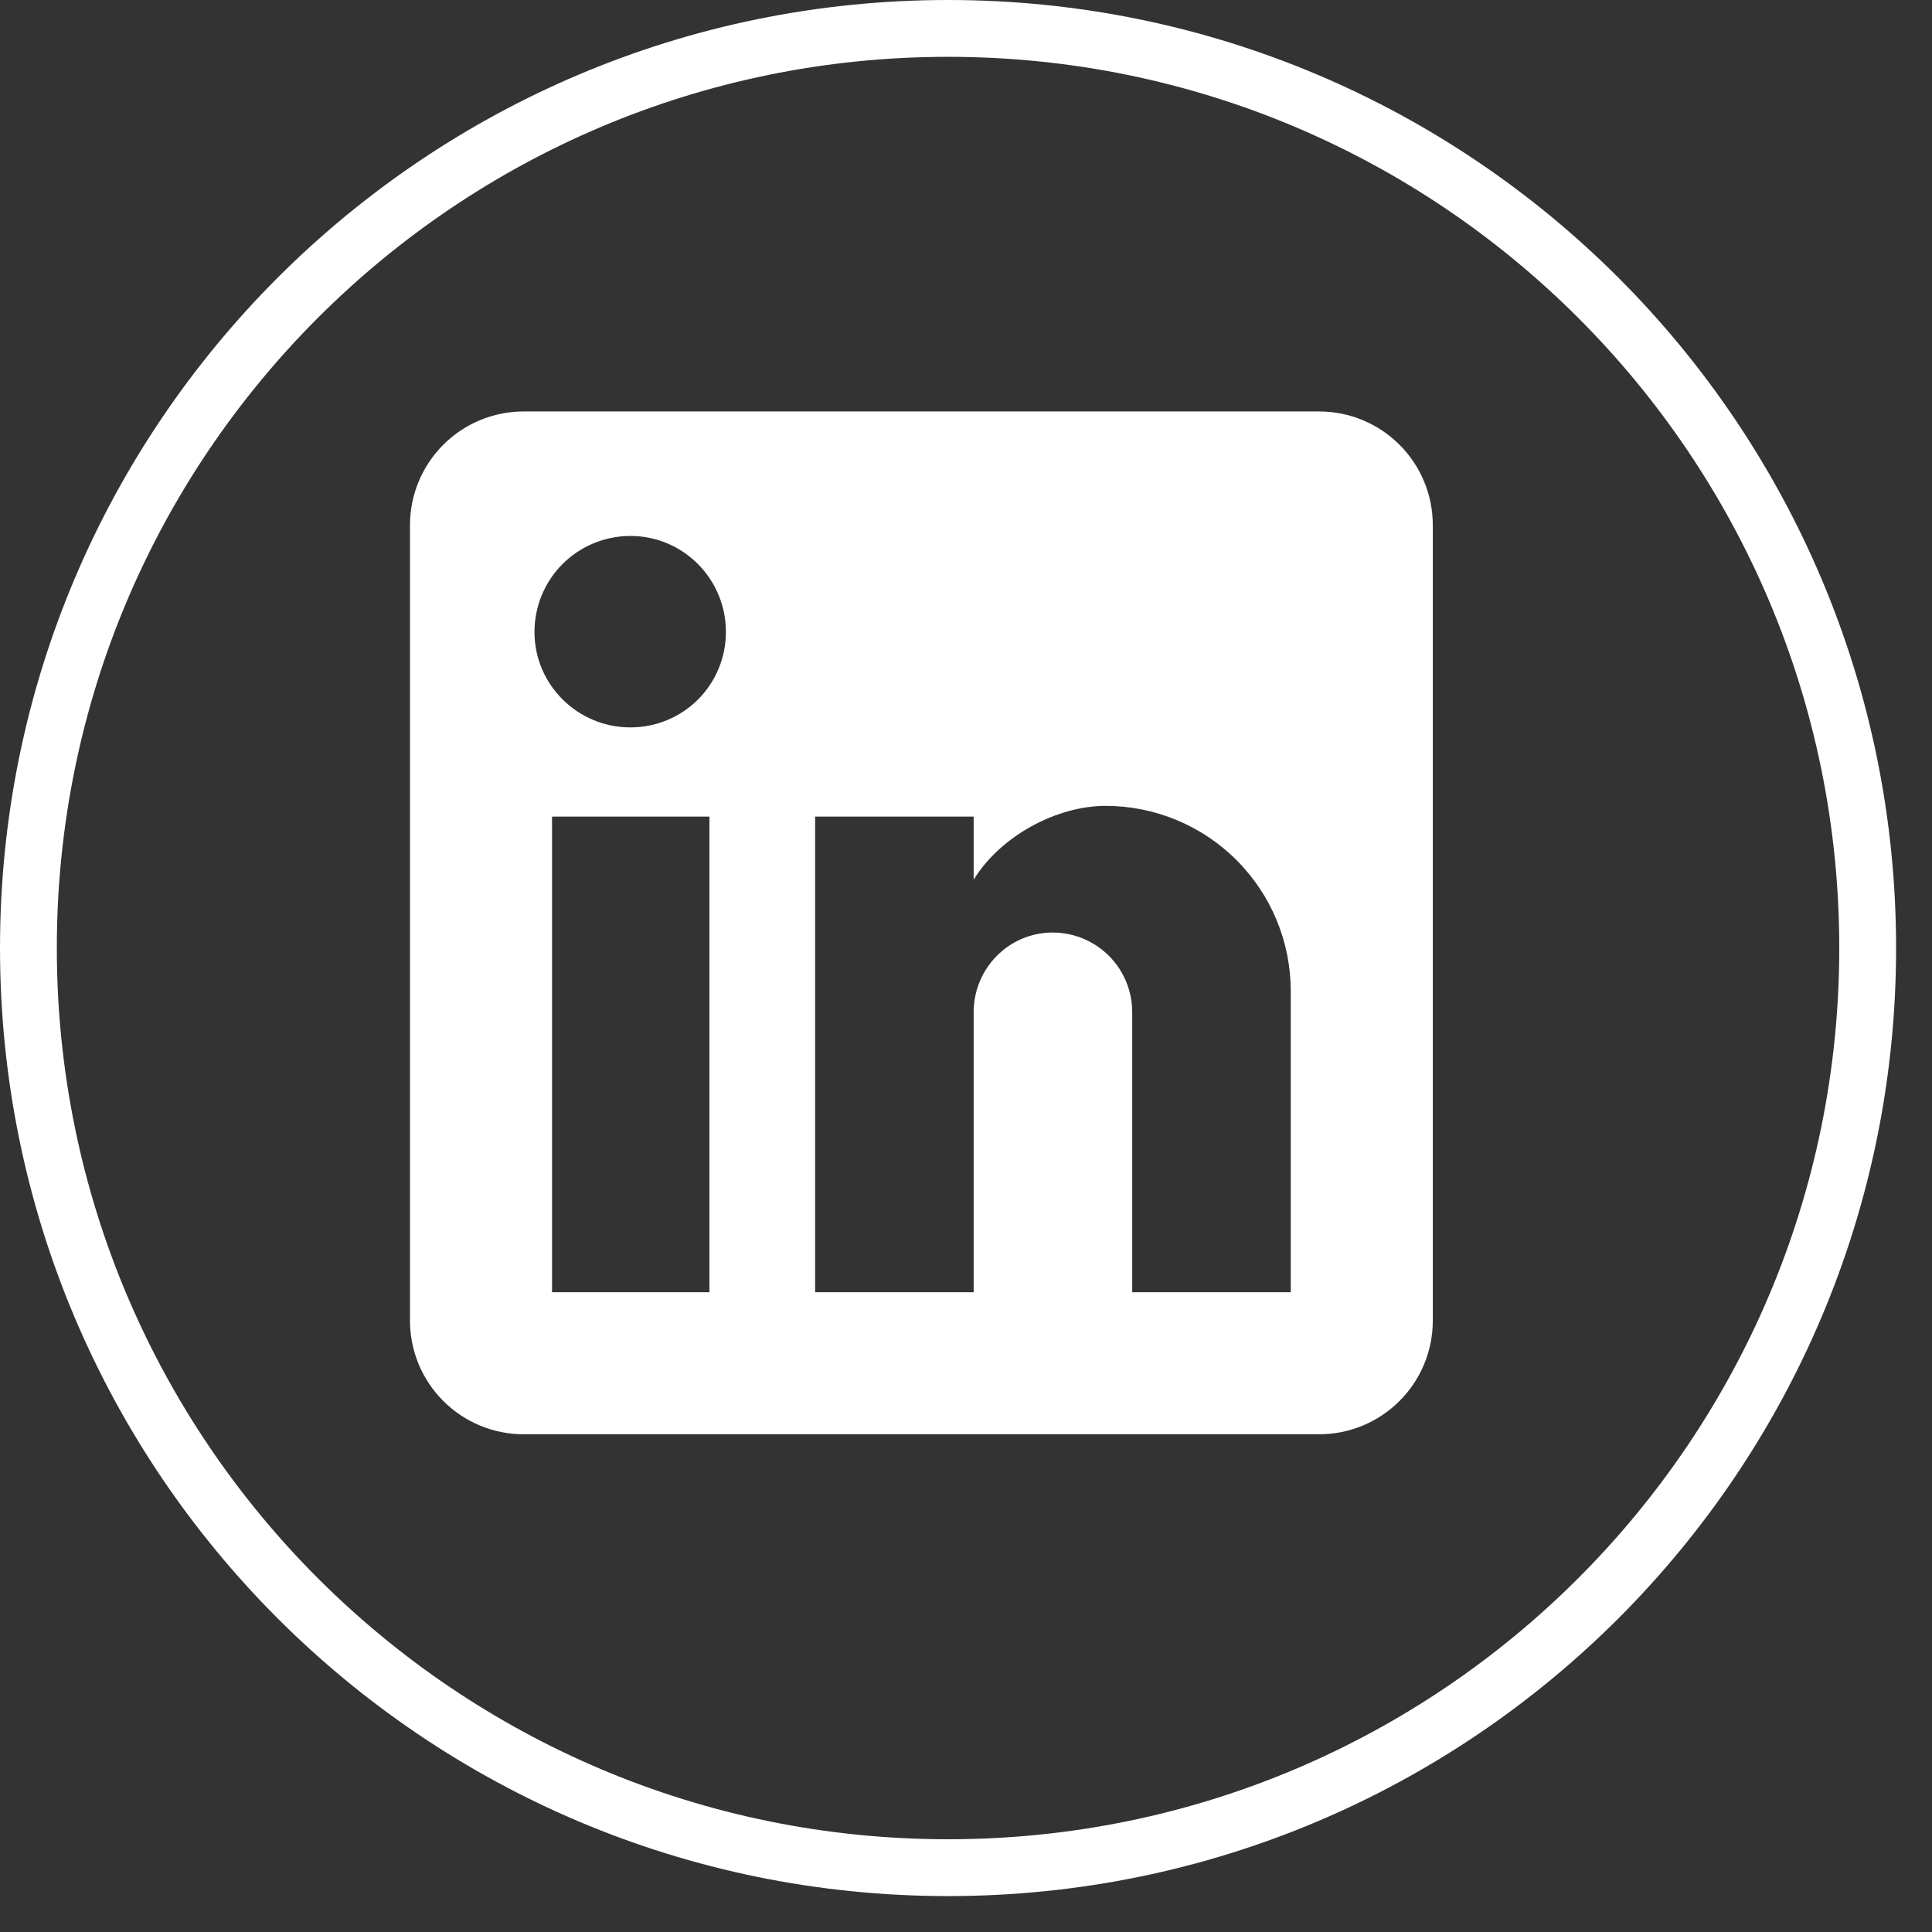
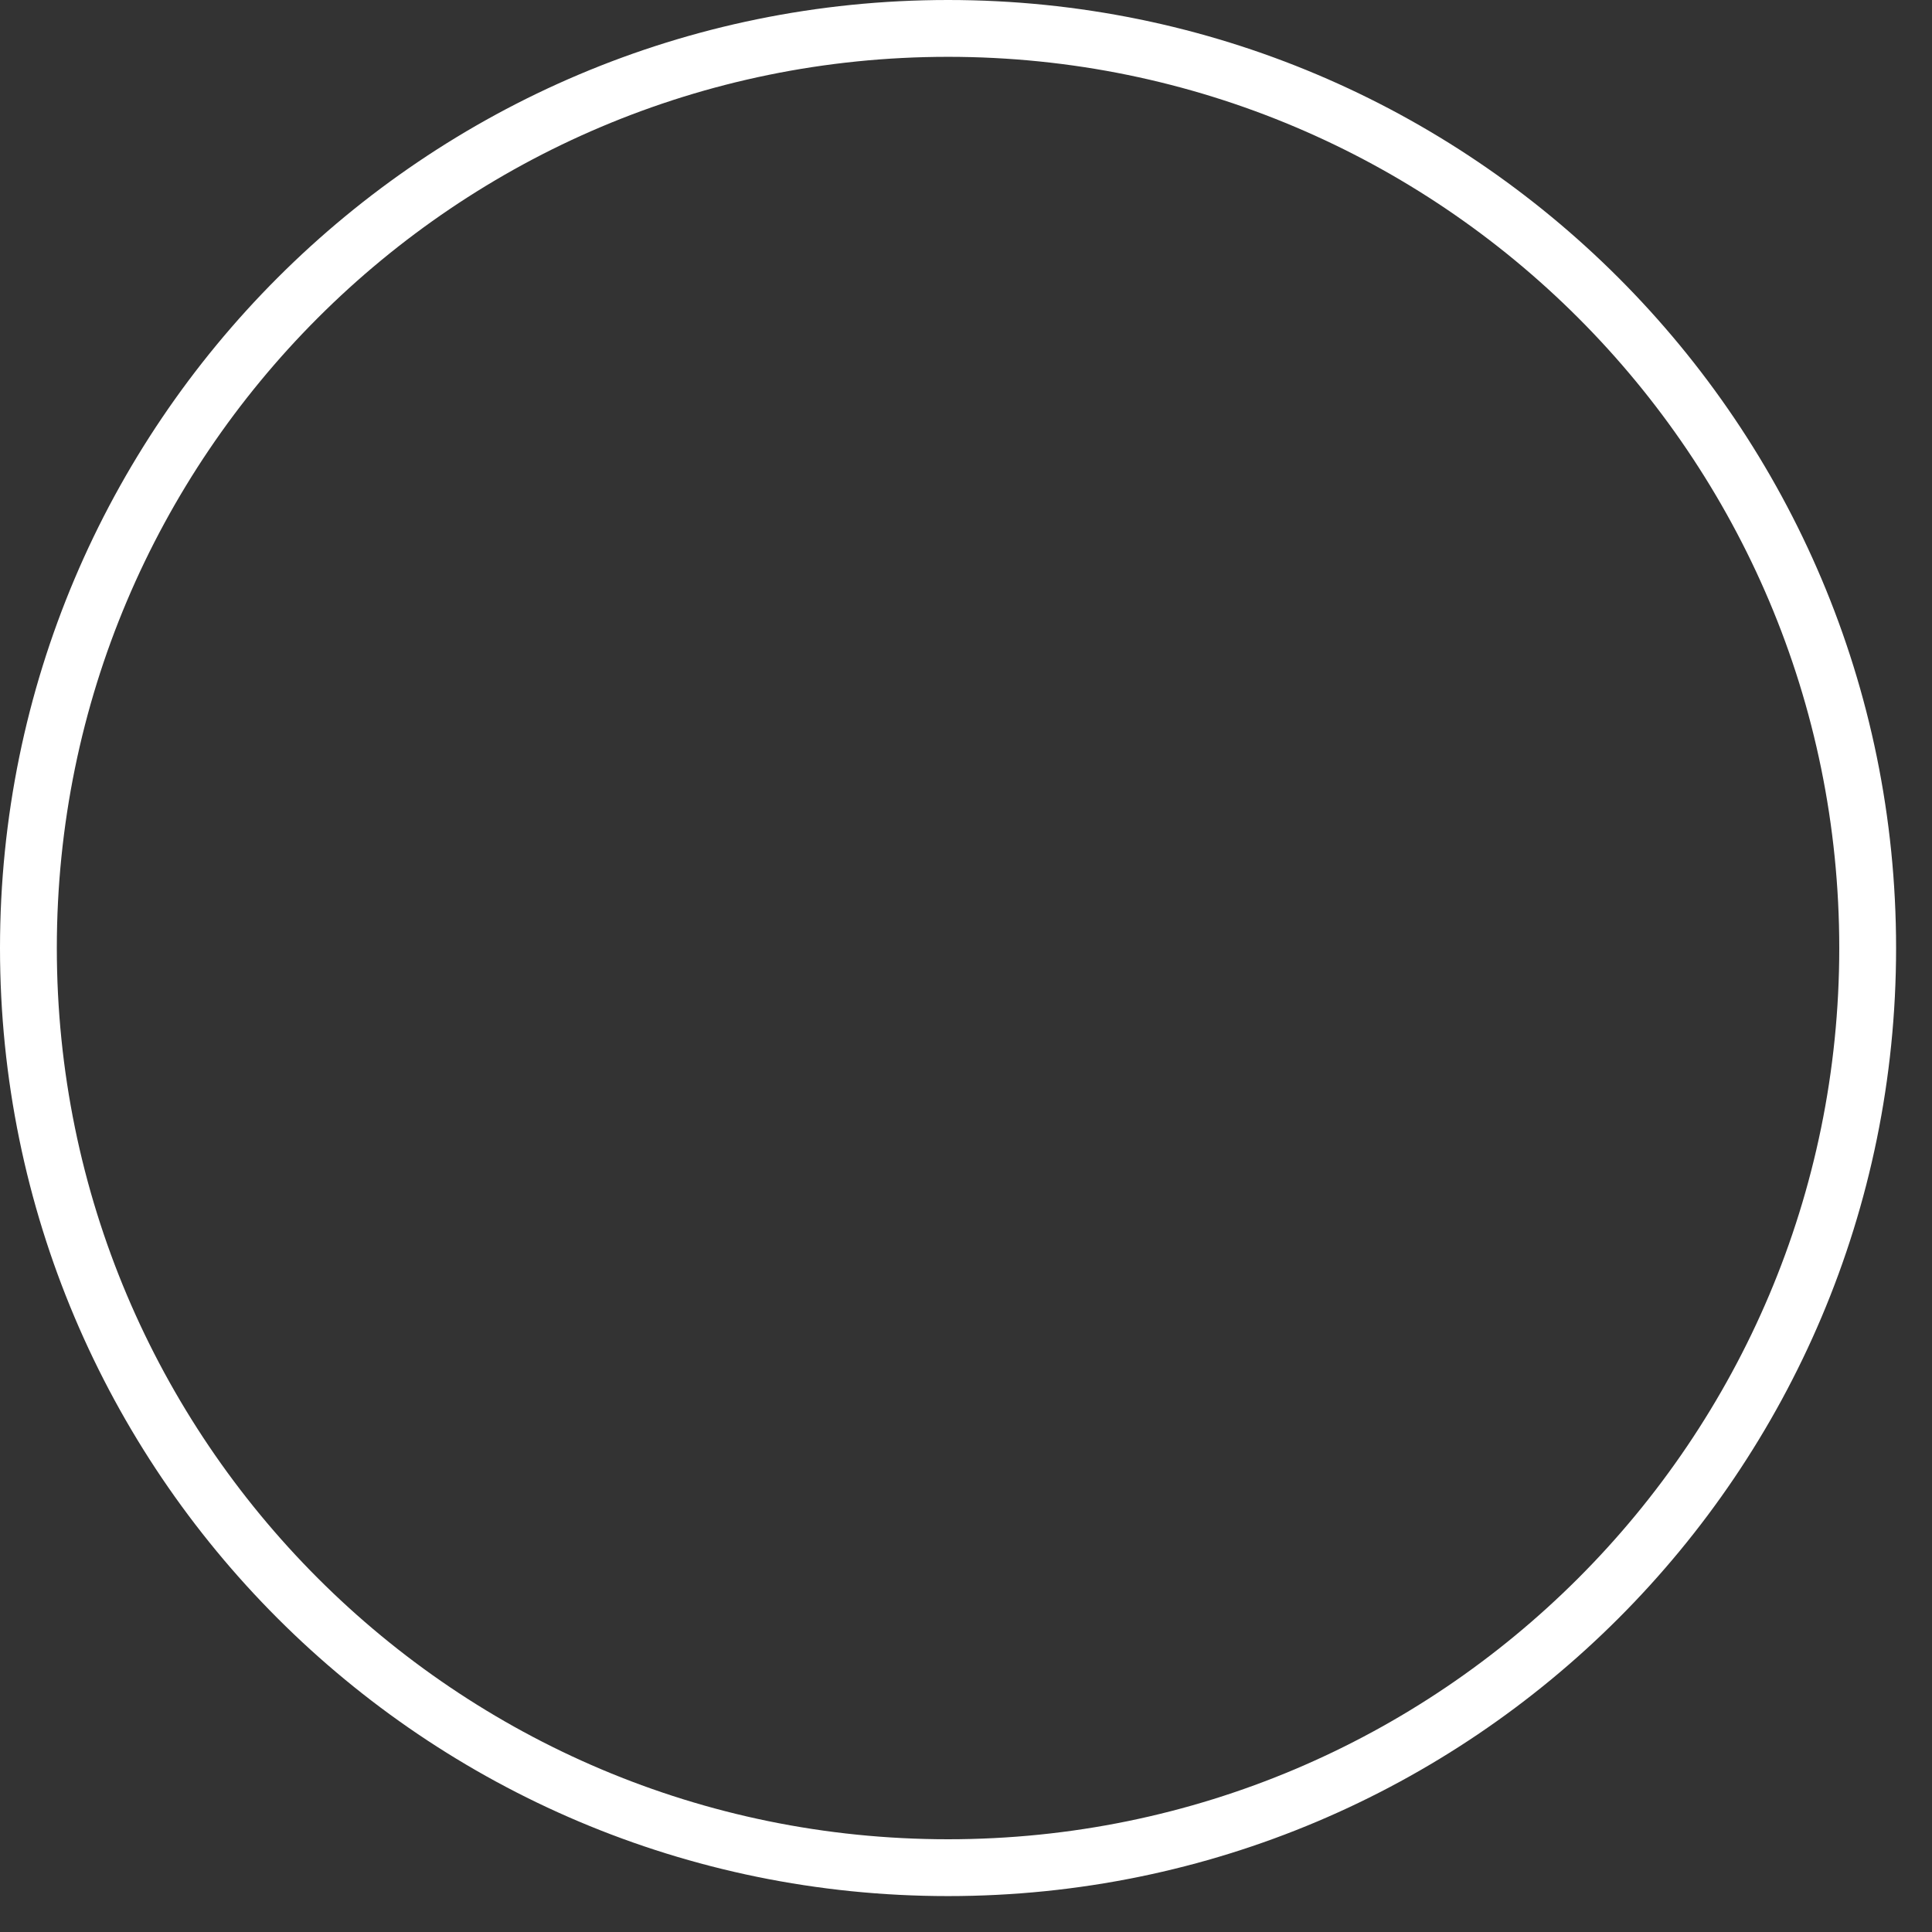
<svg xmlns="http://www.w3.org/2000/svg" width="34" height="34" viewBox="0 0 34 34" fill="none">
  <rect x="0" y="0" width="34" height="34" fill="#333333" stroke="none" />
  <path d="M16.684 0.5C25.622 0.5 32.868 7.746 32.868 16.684C32.868 25.622 25.622 32.868 16.684 32.868C7.746 32.868 0.5 25.622 0.5 16.684C0.5 7.746 7.746 0.5 16.684 0.5Z" stroke="white" />
-   <path d="M23.215 7.241C23.746 7.241 24.254 7.452 24.629 7.827C25.005 8.202 25.215 8.711 25.215 9.241V23.241C25.215 23.772 25.005 24.28 24.629 24.655C24.254 25.03 23.746 25.241 23.215 25.241H9.215C8.685 25.241 8.176 25.03 7.801 24.655C7.426 24.28 7.215 23.772 7.215 23.241V9.241C7.215 8.711 7.426 8.202 7.801 7.827C8.176 7.452 8.685 7.241 9.215 7.241H23.215ZM9.715 22.741H12.485V14.371H9.715V22.741ZM19.456 14.182C18.606 14.182 17.615 14.701 17.135 15.481V14.371H14.345V22.741H17.135V17.811C17.135 17.042 17.755 16.411 18.525 16.411C18.896 16.411 19.253 16.559 19.515 16.821C19.778 17.084 19.925 17.44 19.925 17.811V22.741H22.715V17.441C22.715 16.577 22.372 15.747 21.76 15.136C21.149 14.525 20.32 14.182 19.456 14.182ZM11.095 9.432C10.647 9.432 10.217 9.609 9.9 9.926C9.583 10.243 9.406 10.673 9.406 11.121C9.406 12.051 10.165 12.801 11.095 12.801C11.541 12.801 11.969 12.625 12.284 12.31C12.599 11.995 12.775 11.567 12.775 11.121C12.775 10.191 12.025 9.432 11.095 9.432Z" fill="white" />
</svg>